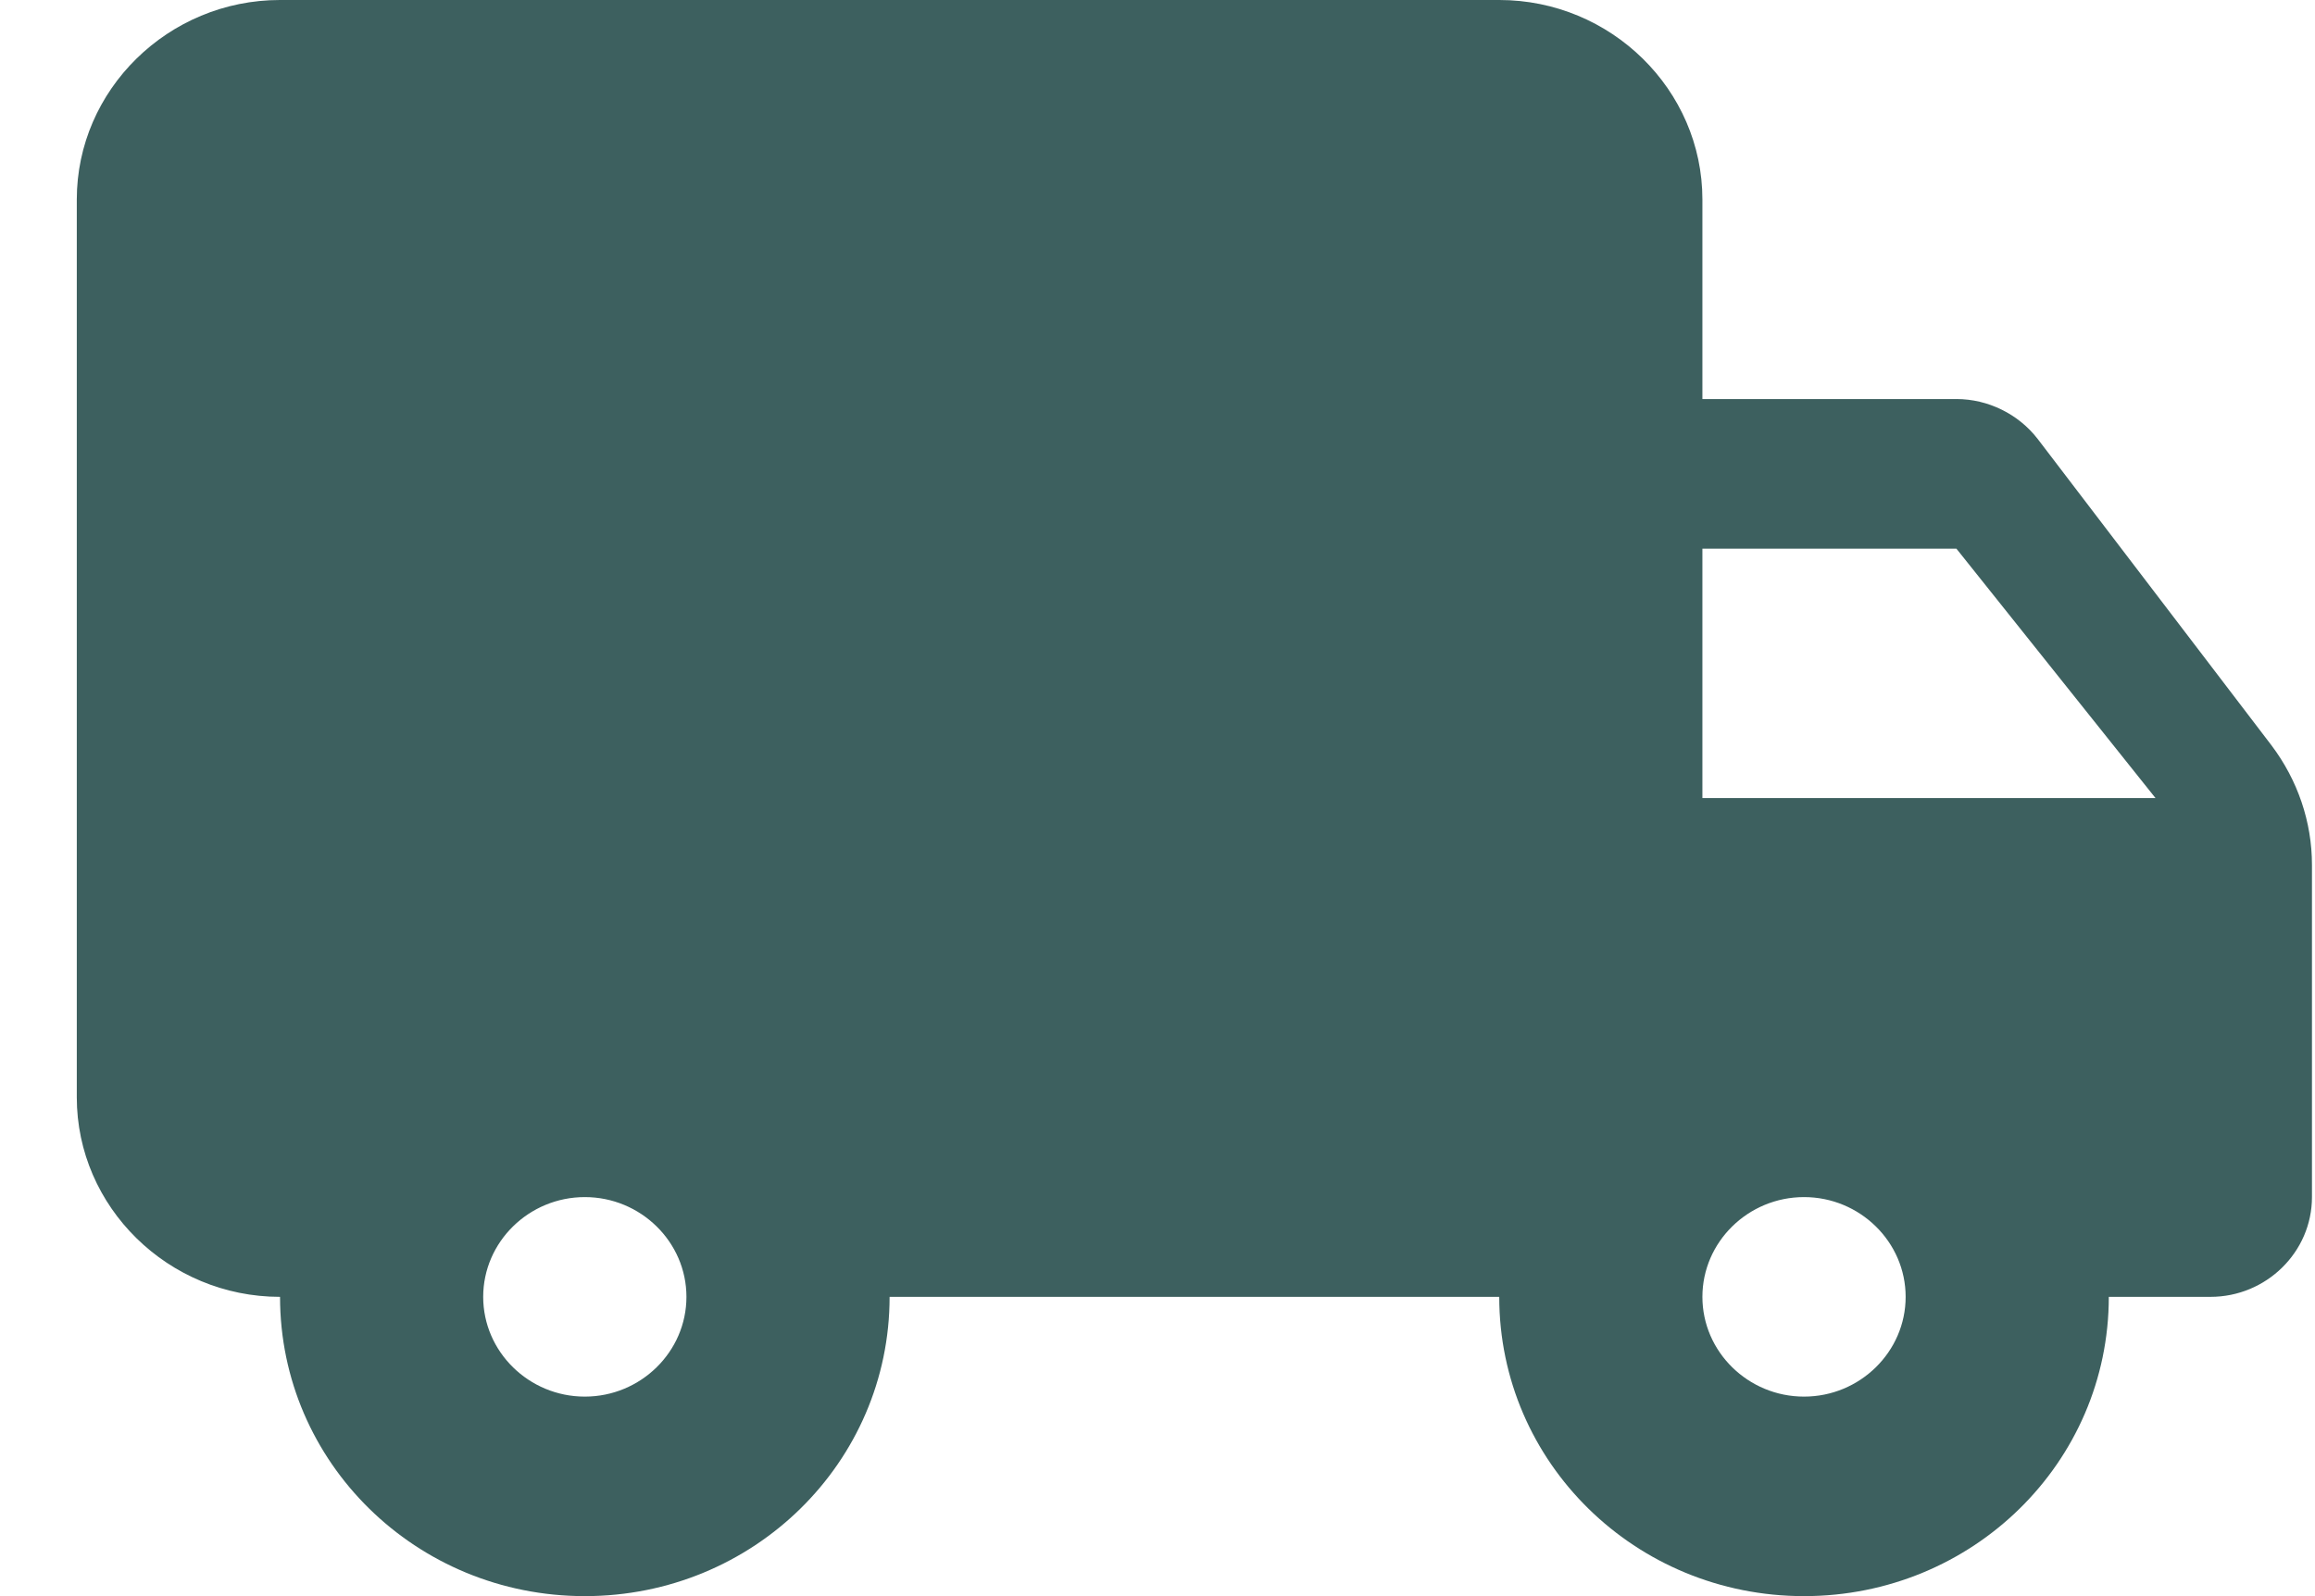
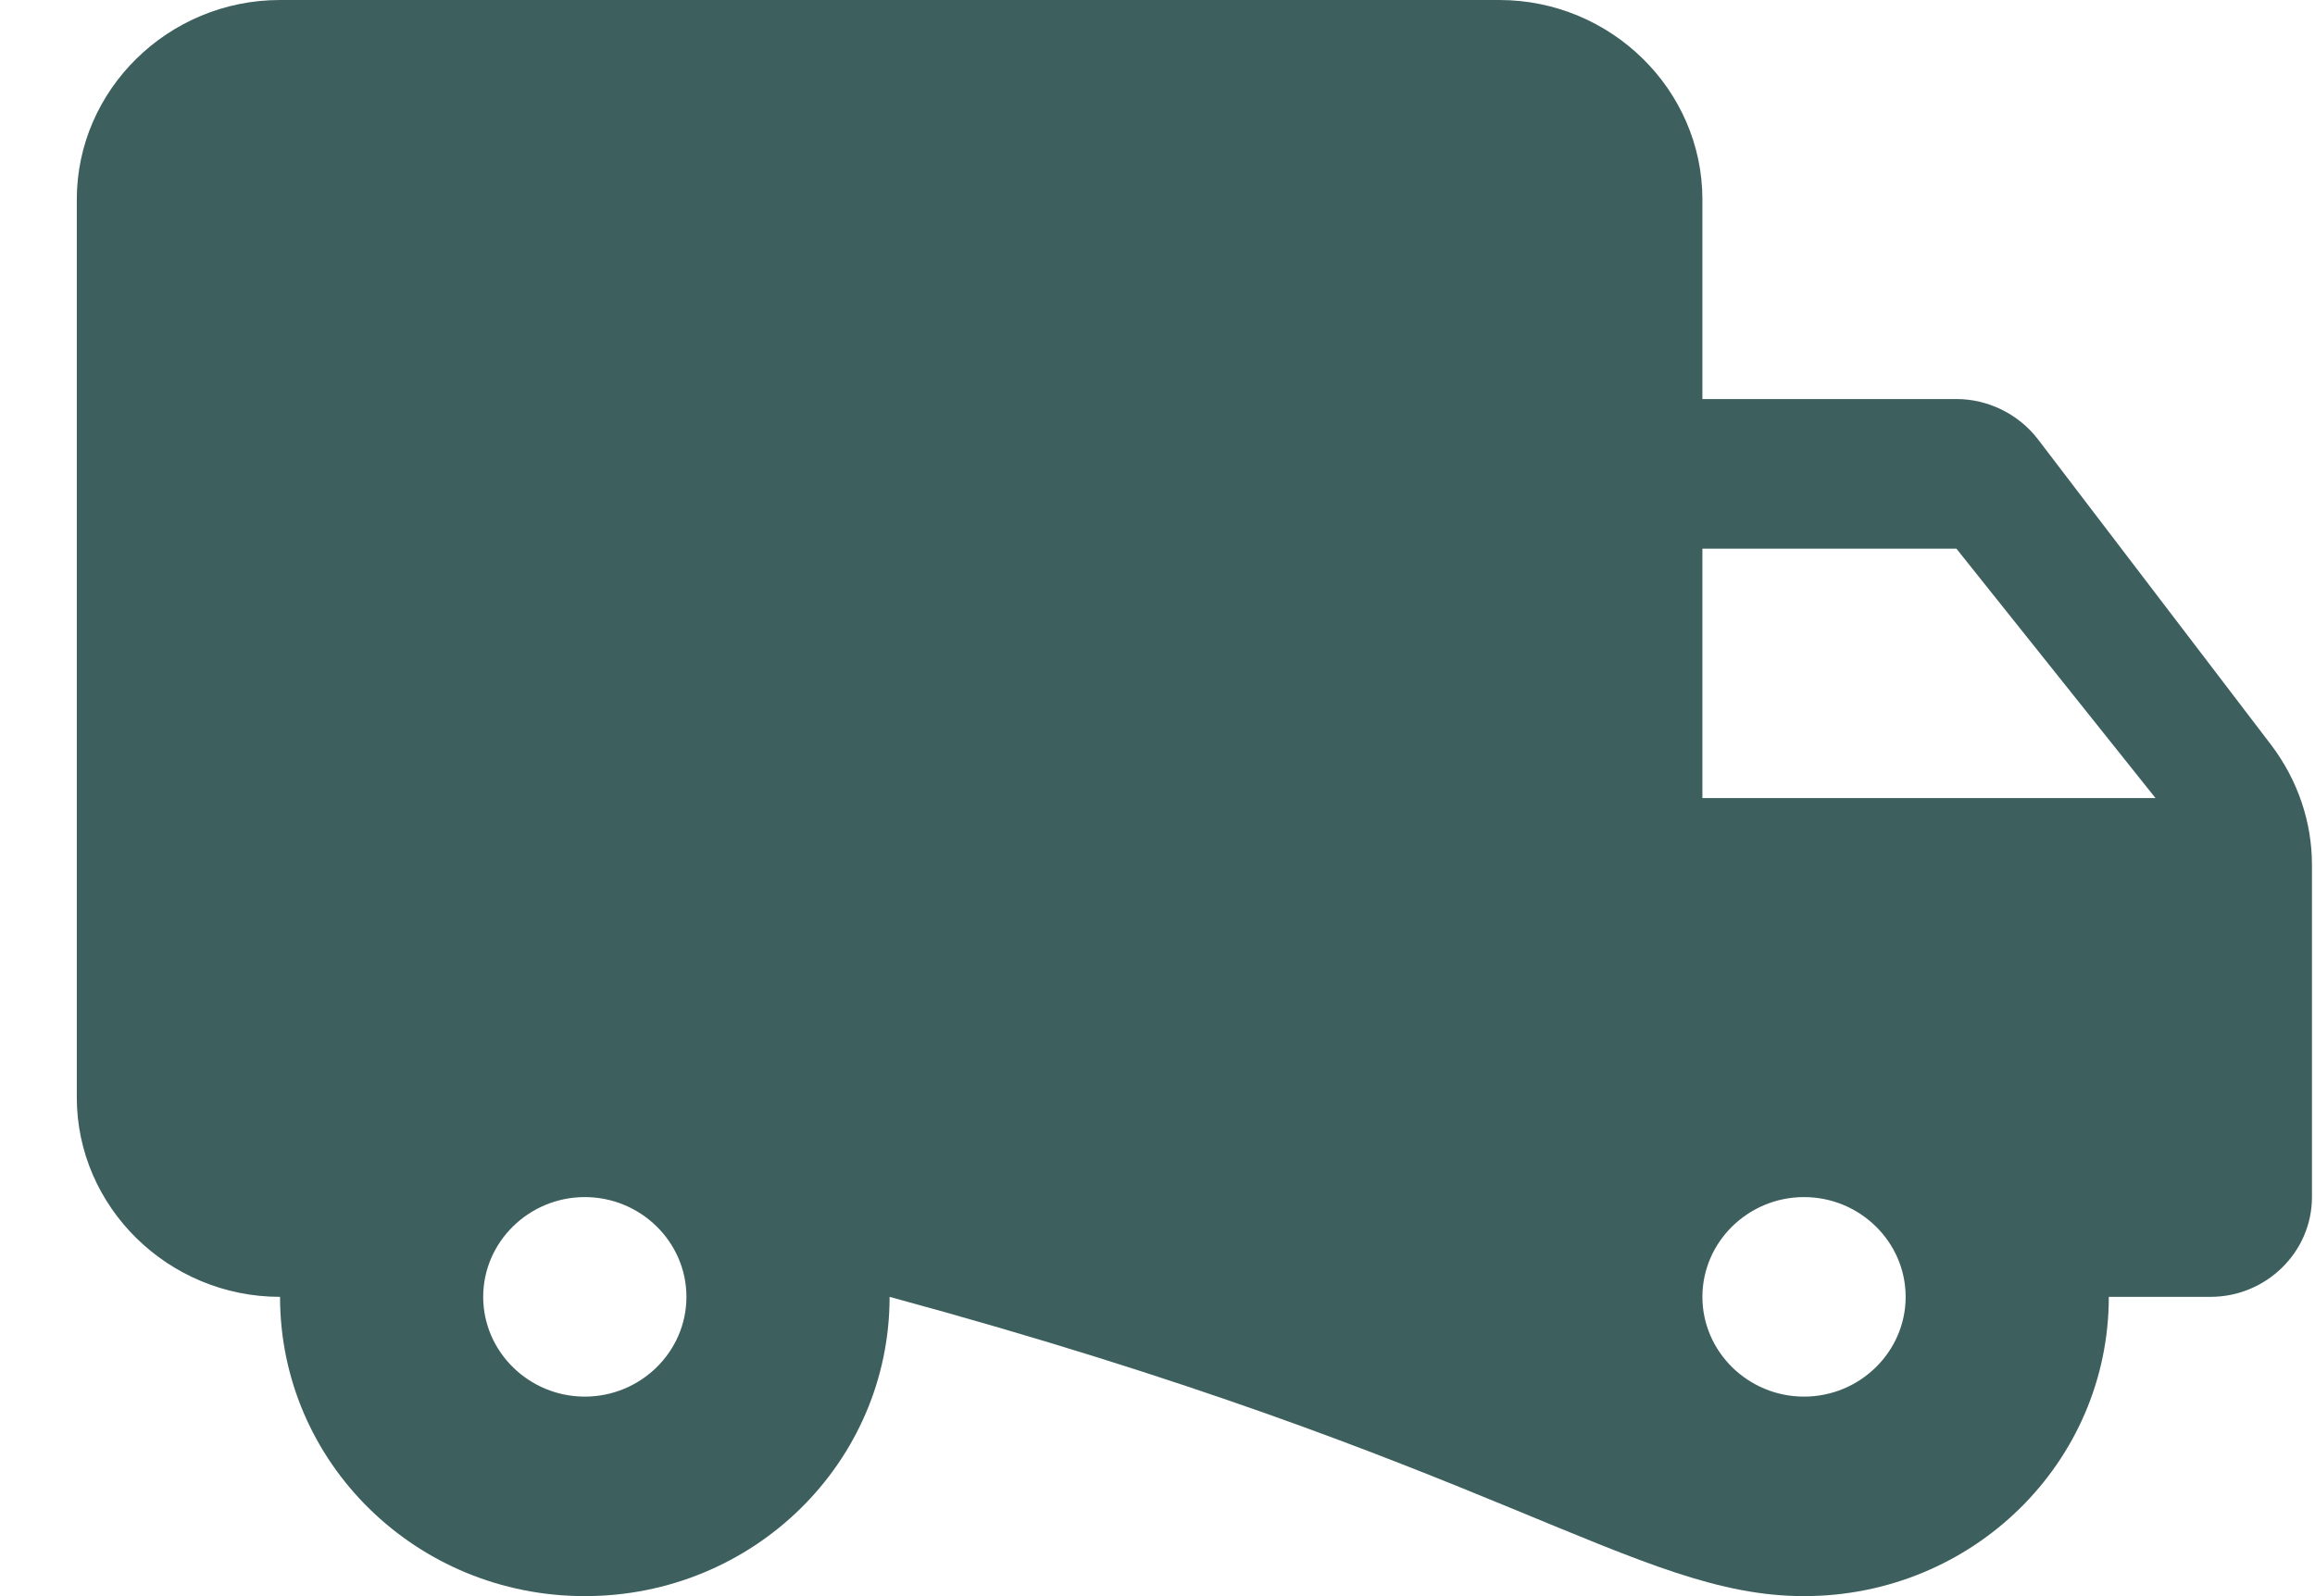
<svg xmlns="http://www.w3.org/2000/svg" width="29" height="20" viewBox="0 0 29 20" fill="none">
-   <path d="M24.508 5H21.326V2.5C21.326 1.125 20.181 -3.05176e-05 18.781 -3.05176e-05H3.508C2.108 -3.05176e-05 0.962 1.125 0.962 2.5V13.75C0.962 15.125 2.108 16.25 3.508 16.25C3.508 18.325 5.213 20 7.326 20C9.439 20 11.144 18.325 11.144 16.25H18.781C18.781 18.325 20.486 20 22.599 20C24.712 20 26.417 18.325 26.417 16.25H27.69C28.39 16.25 28.962 15.688 28.962 15V10.838C28.962 10.3 28.784 9.775 28.453 9.337L25.526 5.5C25.284 5.187 24.902 5 24.508 5ZM7.326 17.5C6.626 17.5 6.053 16.938 6.053 16.25C6.053 15.562 6.626 15 7.326 15C8.026 15 8.599 15.562 8.599 16.25C8.599 16.938 8.026 17.5 7.326 17.5ZM24.508 6.875L27.002 10H21.326V6.875H24.508ZM22.599 17.5C21.899 17.5 21.326 16.938 21.326 16.25C21.326 15.562 21.899 15 22.599 15C23.299 15 23.872 15.562 23.872 16.25C23.872 16.938 23.299 17.5 22.599 17.5Z" fill="#3D605F" />
+   <path d="M24.508 5H21.326V2.5C21.326 1.125 20.181 -3.05176e-05 18.781 -3.05176e-05H3.508C2.108 -3.05176e-05 0.962 1.125 0.962 2.5V13.75C0.962 15.125 2.108 16.25 3.508 16.25C3.508 18.325 5.213 20 7.326 20C9.439 20 11.144 18.325 11.144 16.25C18.781 18.325 20.486 20 22.599 20C24.712 20 26.417 18.325 26.417 16.25H27.69C28.39 16.25 28.962 15.688 28.962 15V10.838C28.962 10.3 28.784 9.775 28.453 9.337L25.526 5.5C25.284 5.187 24.902 5 24.508 5ZM7.326 17.5C6.626 17.5 6.053 16.938 6.053 16.25C6.053 15.562 6.626 15 7.326 15C8.026 15 8.599 15.562 8.599 16.25C8.599 16.938 8.026 17.5 7.326 17.5ZM24.508 6.875L27.002 10H21.326V6.875H24.508ZM22.599 17.5C21.899 17.5 21.326 16.938 21.326 16.25C21.326 15.562 21.899 15 22.599 15C23.299 15 23.872 15.562 23.872 16.25C23.872 16.938 23.299 17.5 22.599 17.5Z" fill="#3D605F" />
</svg>